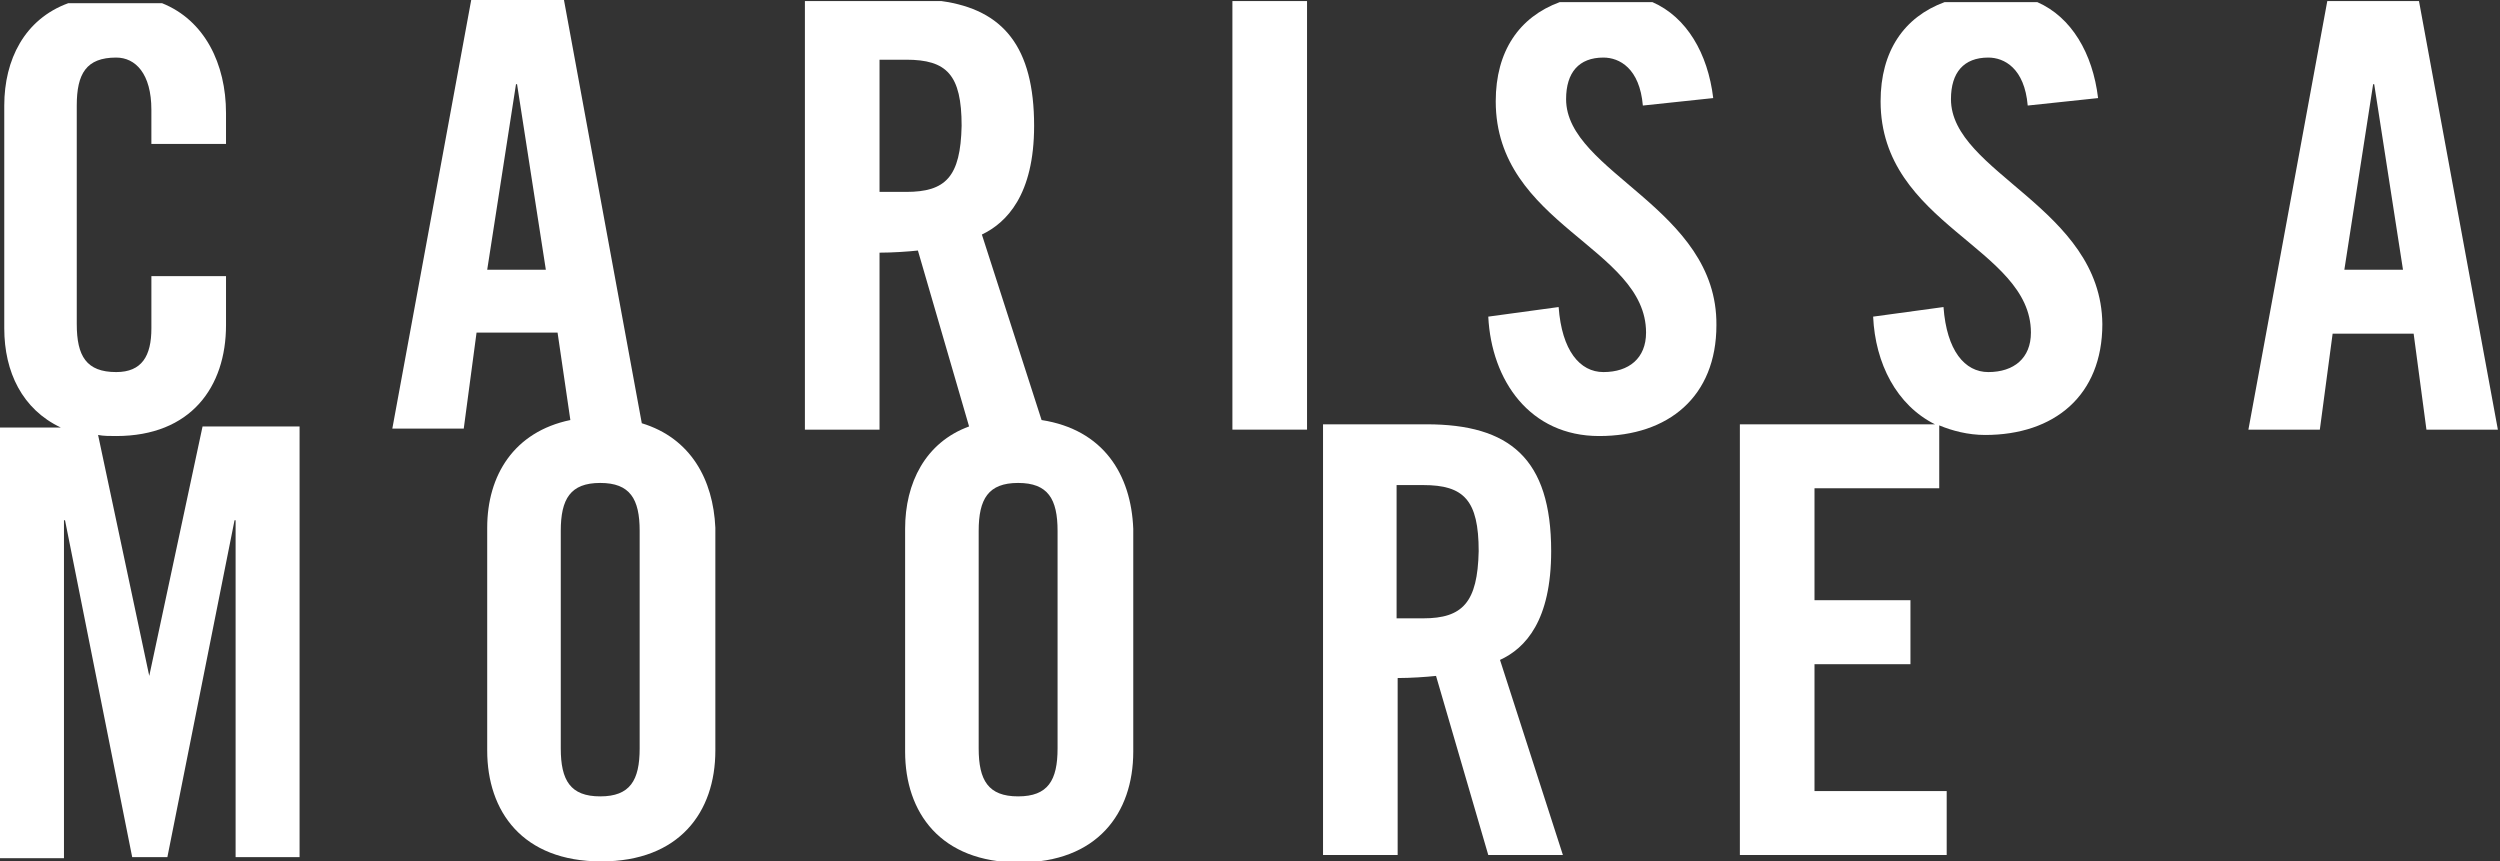
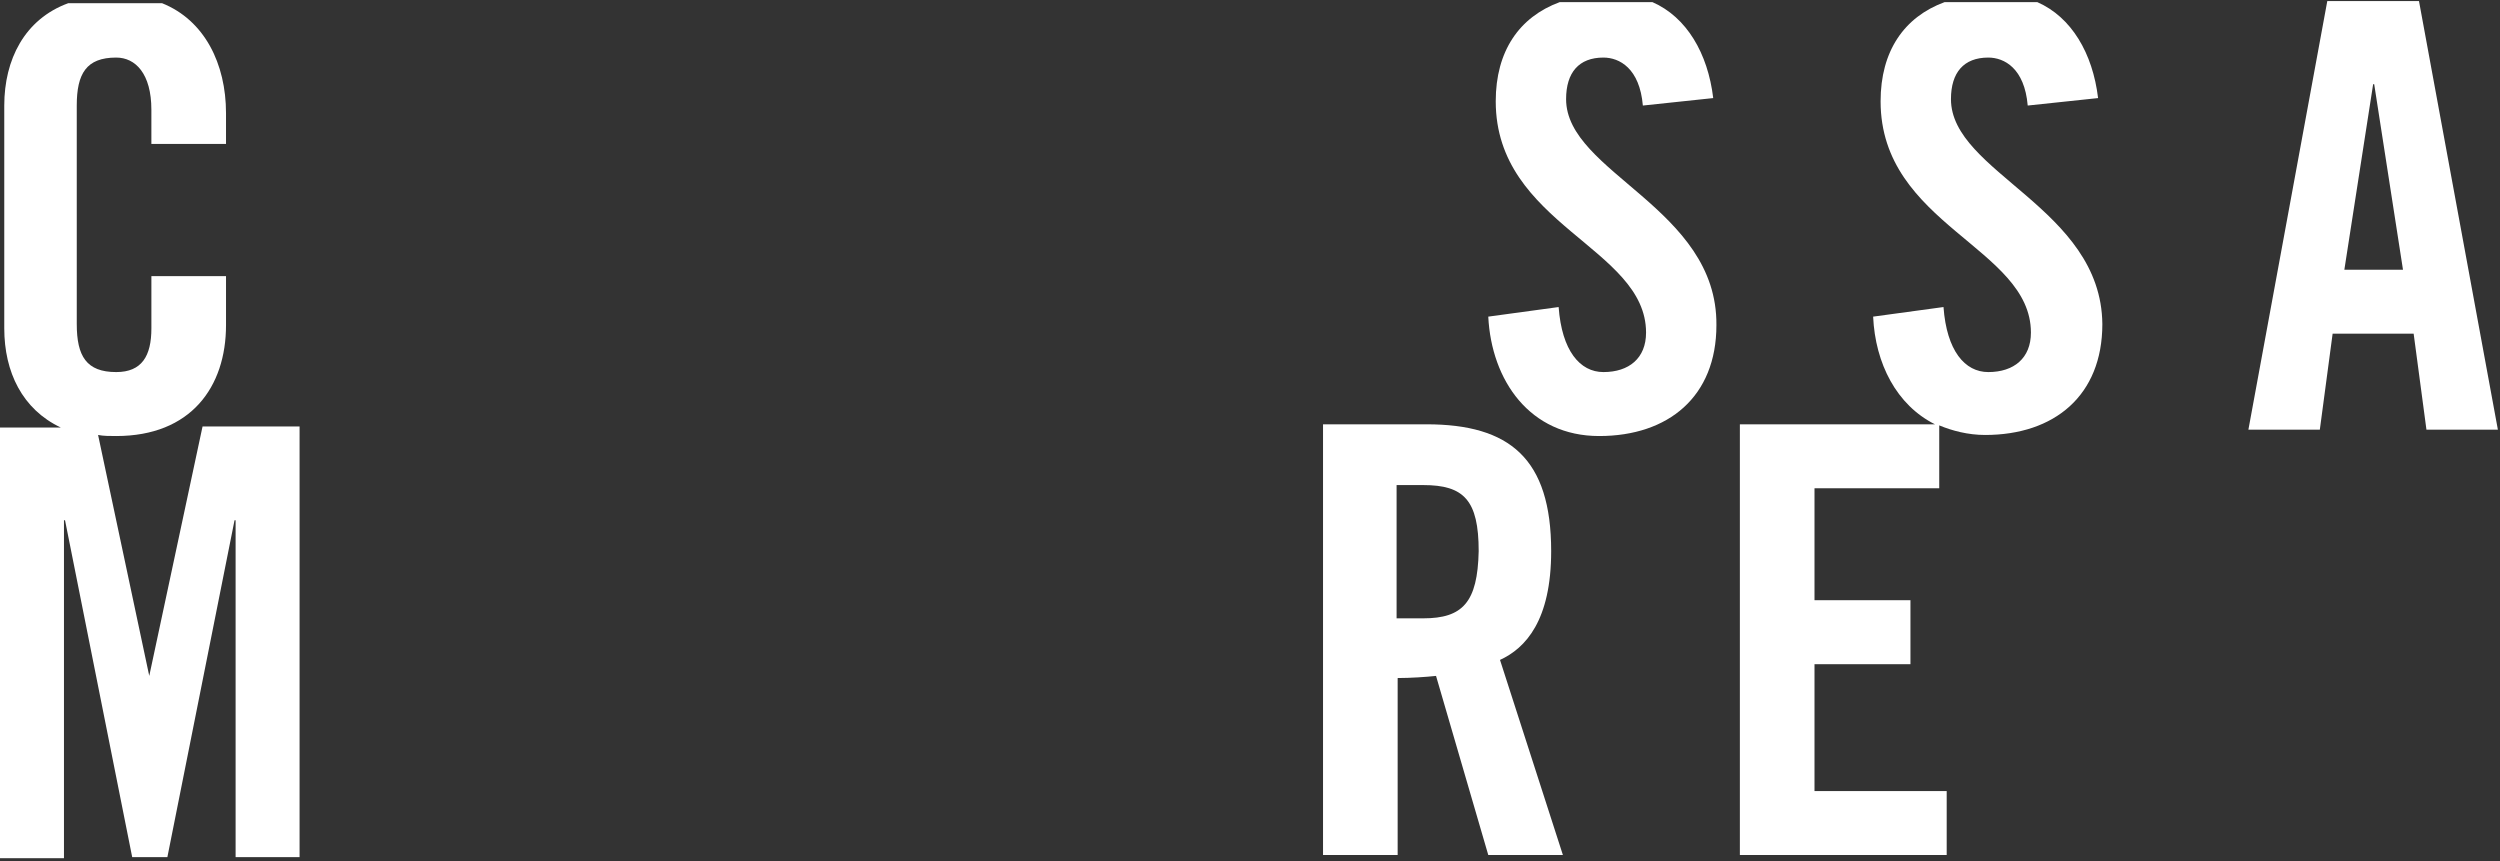
<svg xmlns="http://www.w3.org/2000/svg" version="1.1" id="Layer_1" x="0px" y="0px" viewBox="0.2 0 234.5 80.8" enable-background="new 0.2 0 234.5 80.8" xml:space="preserve">
  <rect x="0.2" y="0" width="234.5" height="80.8" fill="#333333" stroke="none" />
  <g>
-     <path fill="#FFFFFF" d="M60.4,39.7L53.1,0h-8.7l-7.4,40.2h6.7l1.2-9h7.6l1.2,8.2c-5.3,1.1-7.8,5.2-7.8,10.1v20.9   c0,5.7,3.3,10.4,10.7,10.4c7.3,0,10.7-4.6,10.7-10.4V49.5C67.1,45,65,41.1,60.4,39.7z M45.9,25.3l2.7-17.4h0.1l2.7,17.4H45.9z    M60.2,70.2c0,3-0.9,4.5-3.7,4.5c-2.8,0-3.7-1.5-3.7-4.5V49.8c0-3,0.9-4.5,3.7-4.5c2.8,0,3.7,1.5,3.7,4.5V70.2z" />
    <path fill="#FFFFFF" d="M14.2,63.4L14.2,63.4L9.4,40.8c0.5,0.1,1.1,0.1,1.7,0.1c7,0,10.3-4.6,10.3-10.4v-4.6h-7v4.9   c0,2.6-0.9,4.1-3.3,4.1c-2.8,0-3.7-1.5-3.7-4.5V9.9c0-3,0.9-4.5,3.7-4.5c1.8,0,3.3,1.5,3.3,4.9v3.2h7v-2.9c0-4.6-2-8.7-6-10.3H6.6   c-4.1,1.5-6,5.3-6,9.6v20.9c0,4.1,1.7,7.6,5.3,9.3H0.2v40.4h6V48.8h0.1l6.3,31.6h3.3l6.3-31.6h0.1v31.6h6V40h-9.1L14.2,63.4z" />
    <path fill="#FFFFFF" d="M183.2,9.3c0-2.5,1.2-3.9,3.5-3.9c1.5,0,3.4,1,3.7,4.5l6.6-0.7c-0.5-4.2-2.5-7.6-5.7-9h-8.7   c-3.8,1.4-6,4.6-6,9.3c0,11.6,14.1,13.7,14.1,21.7c0,2.4-1.6,3.7-4,3.7c-2.2,0-3.9-2-4.2-6.1l-6.6,0.9c0.2,4.4,2.2,8.3,5.8,10.1   h-18.3v40.4h19.4v-6h-12.4V62.3h9v-6h-9V45.8h11.7v-5.9c1.2,0.5,2.7,0.9,4.3,0.9c6.5,0,11-3.7,11-10.4   C197.3,19.5,183.2,16.2,183.2,9.3z" />
    <path fill="#FFFFFF" d="M147.1,9.3c0-2.5,1.2-3.9,3.5-3.9c1.5,0,3.4,1,3.7,4.5l6.6-0.7c-0.5-4.2-2.5-7.6-5.7-9h-8.7   c-3.8,1.4-6,4.6-6,9.3c0,11.6,14.1,13.7,14.1,21.7c0,2.4-1.6,3.7-4,3.7c-2.2,0-3.9-2-4.2-6.1l-6.6,0.9c0.3,6,3.9,11.2,10.4,11.2   s11-3.7,11-10.4C161.3,19.5,147.1,16.2,147.1,9.3z" />
    <path fill="#FFFFFF" d="M218.5,0.1l-7.4,40.2h6.7l1.2-9h7.6l1.2,9h6.7l-7.4-40.2L218.5,0.1L218.5,0.1z M220.1,25.3l2.7-17.4h0.1   l2.7,17.4H220.1z" />
    <path fill="#FFFFFF" d="M145.7,51.7c0-8.7-3.9-11.9-11.7-11.9h-9.7v40.4h7V63.6c1.2,0,2.7-0.1,3.6-0.2l4.9,16.8h7l-5.9-18.3   C143.3,60.8,145.7,58.2,145.7,51.7z M133.7,58h-2.5V45.5h2.5c3.8,0,5.2,1.4,5.2,6.2C138.8,56.5,137.4,58,133.7,58z" />
-     <path fill="#FFFFFF" d="M97.9,39.4L92.3,22c2.3-1.1,4.9-3.7,4.9-10.2c0-7.4-2.9-10.9-8.7-11.7H75.7v40.2h7V23.7   c1.2,0,2.7-0.1,3.6-0.2L91.1,40c-4.1,1.5-6,5.3-6,9.6v20.9c0,5.7,3.3,10.4,10.7,10.4c7.3,0,10.7-4.6,10.7-10.4V49.6   C106.3,44.5,103.7,40.3,97.9,39.4z M85.2,18h-2.5V5.6h2.5c3.8,0,5.2,1.4,5.2,6.2C90.3,16.6,88.9,18,85.2,18z M99.4,70.2   c0,3-0.9,4.5-3.7,4.5c-2.8,0-3.7-1.5-3.7-4.5V49.8c0-3,0.9-4.5,3.7-4.5c2.8,0,3.7,1.5,3.7,4.5V70.2z" />
-     <rect x="115.8" y="0.1" fill="#FFFFFF" width="7" height="40.2" />
  </g>
</svg>